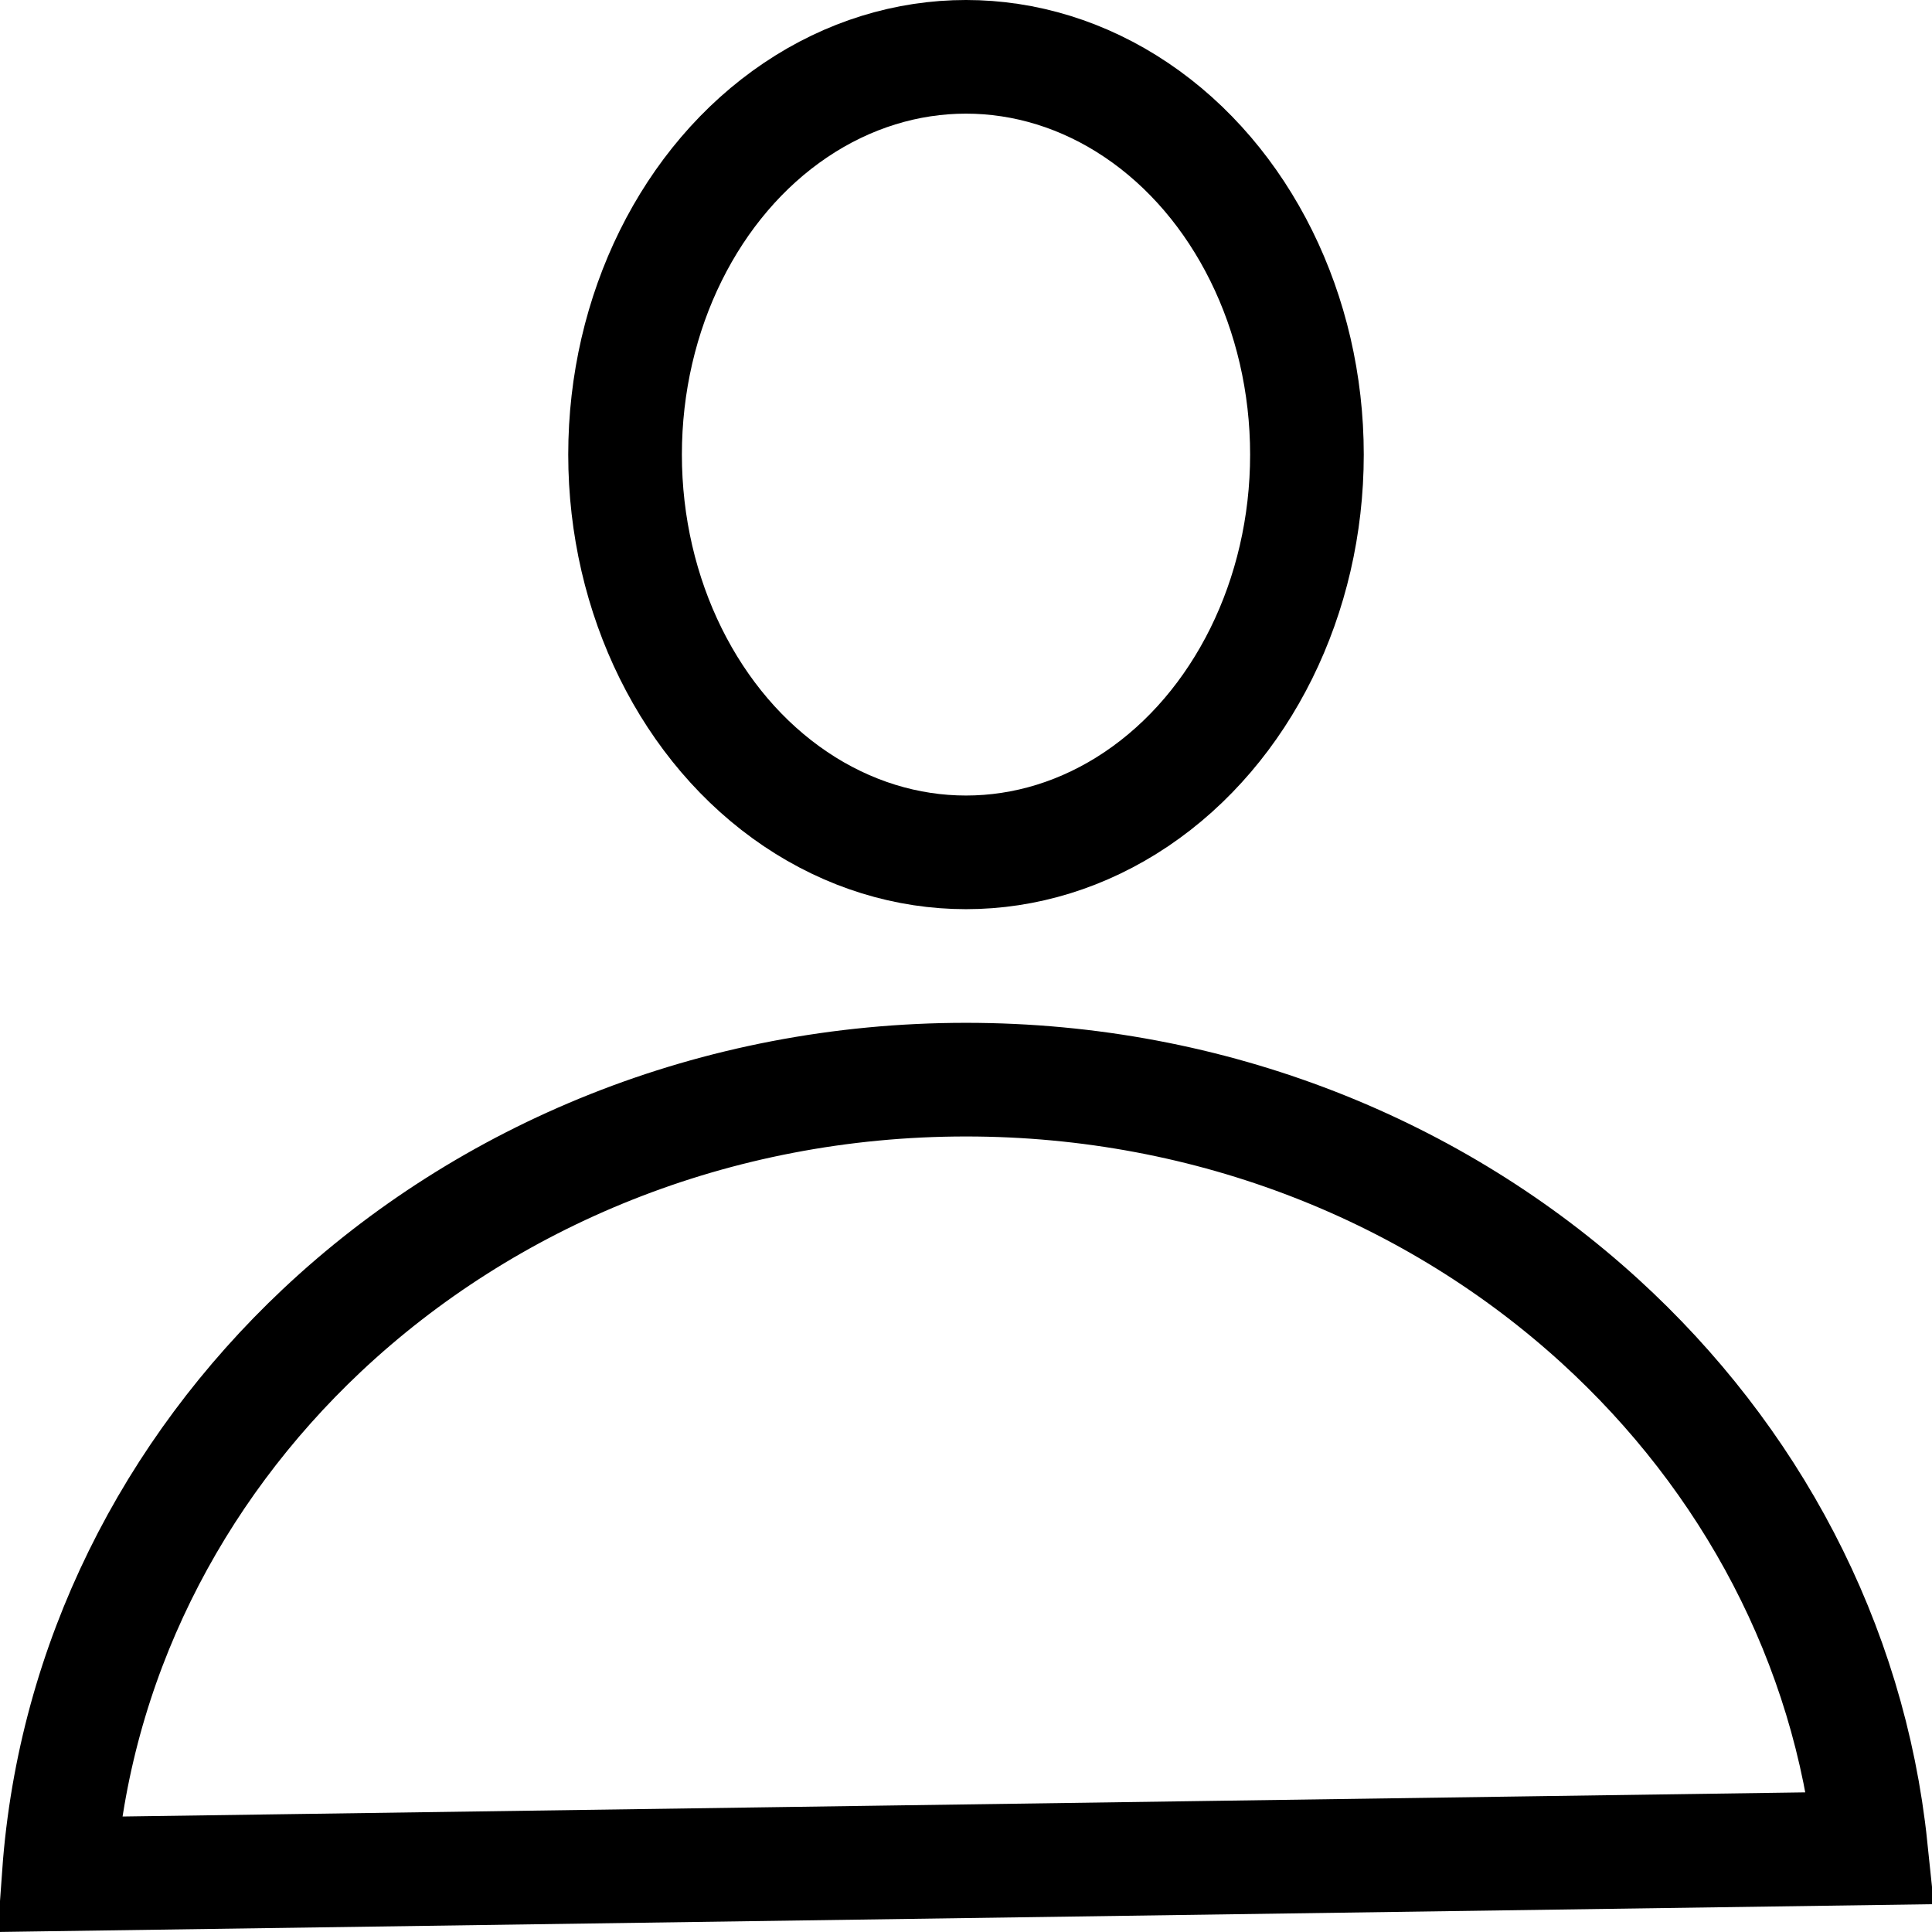
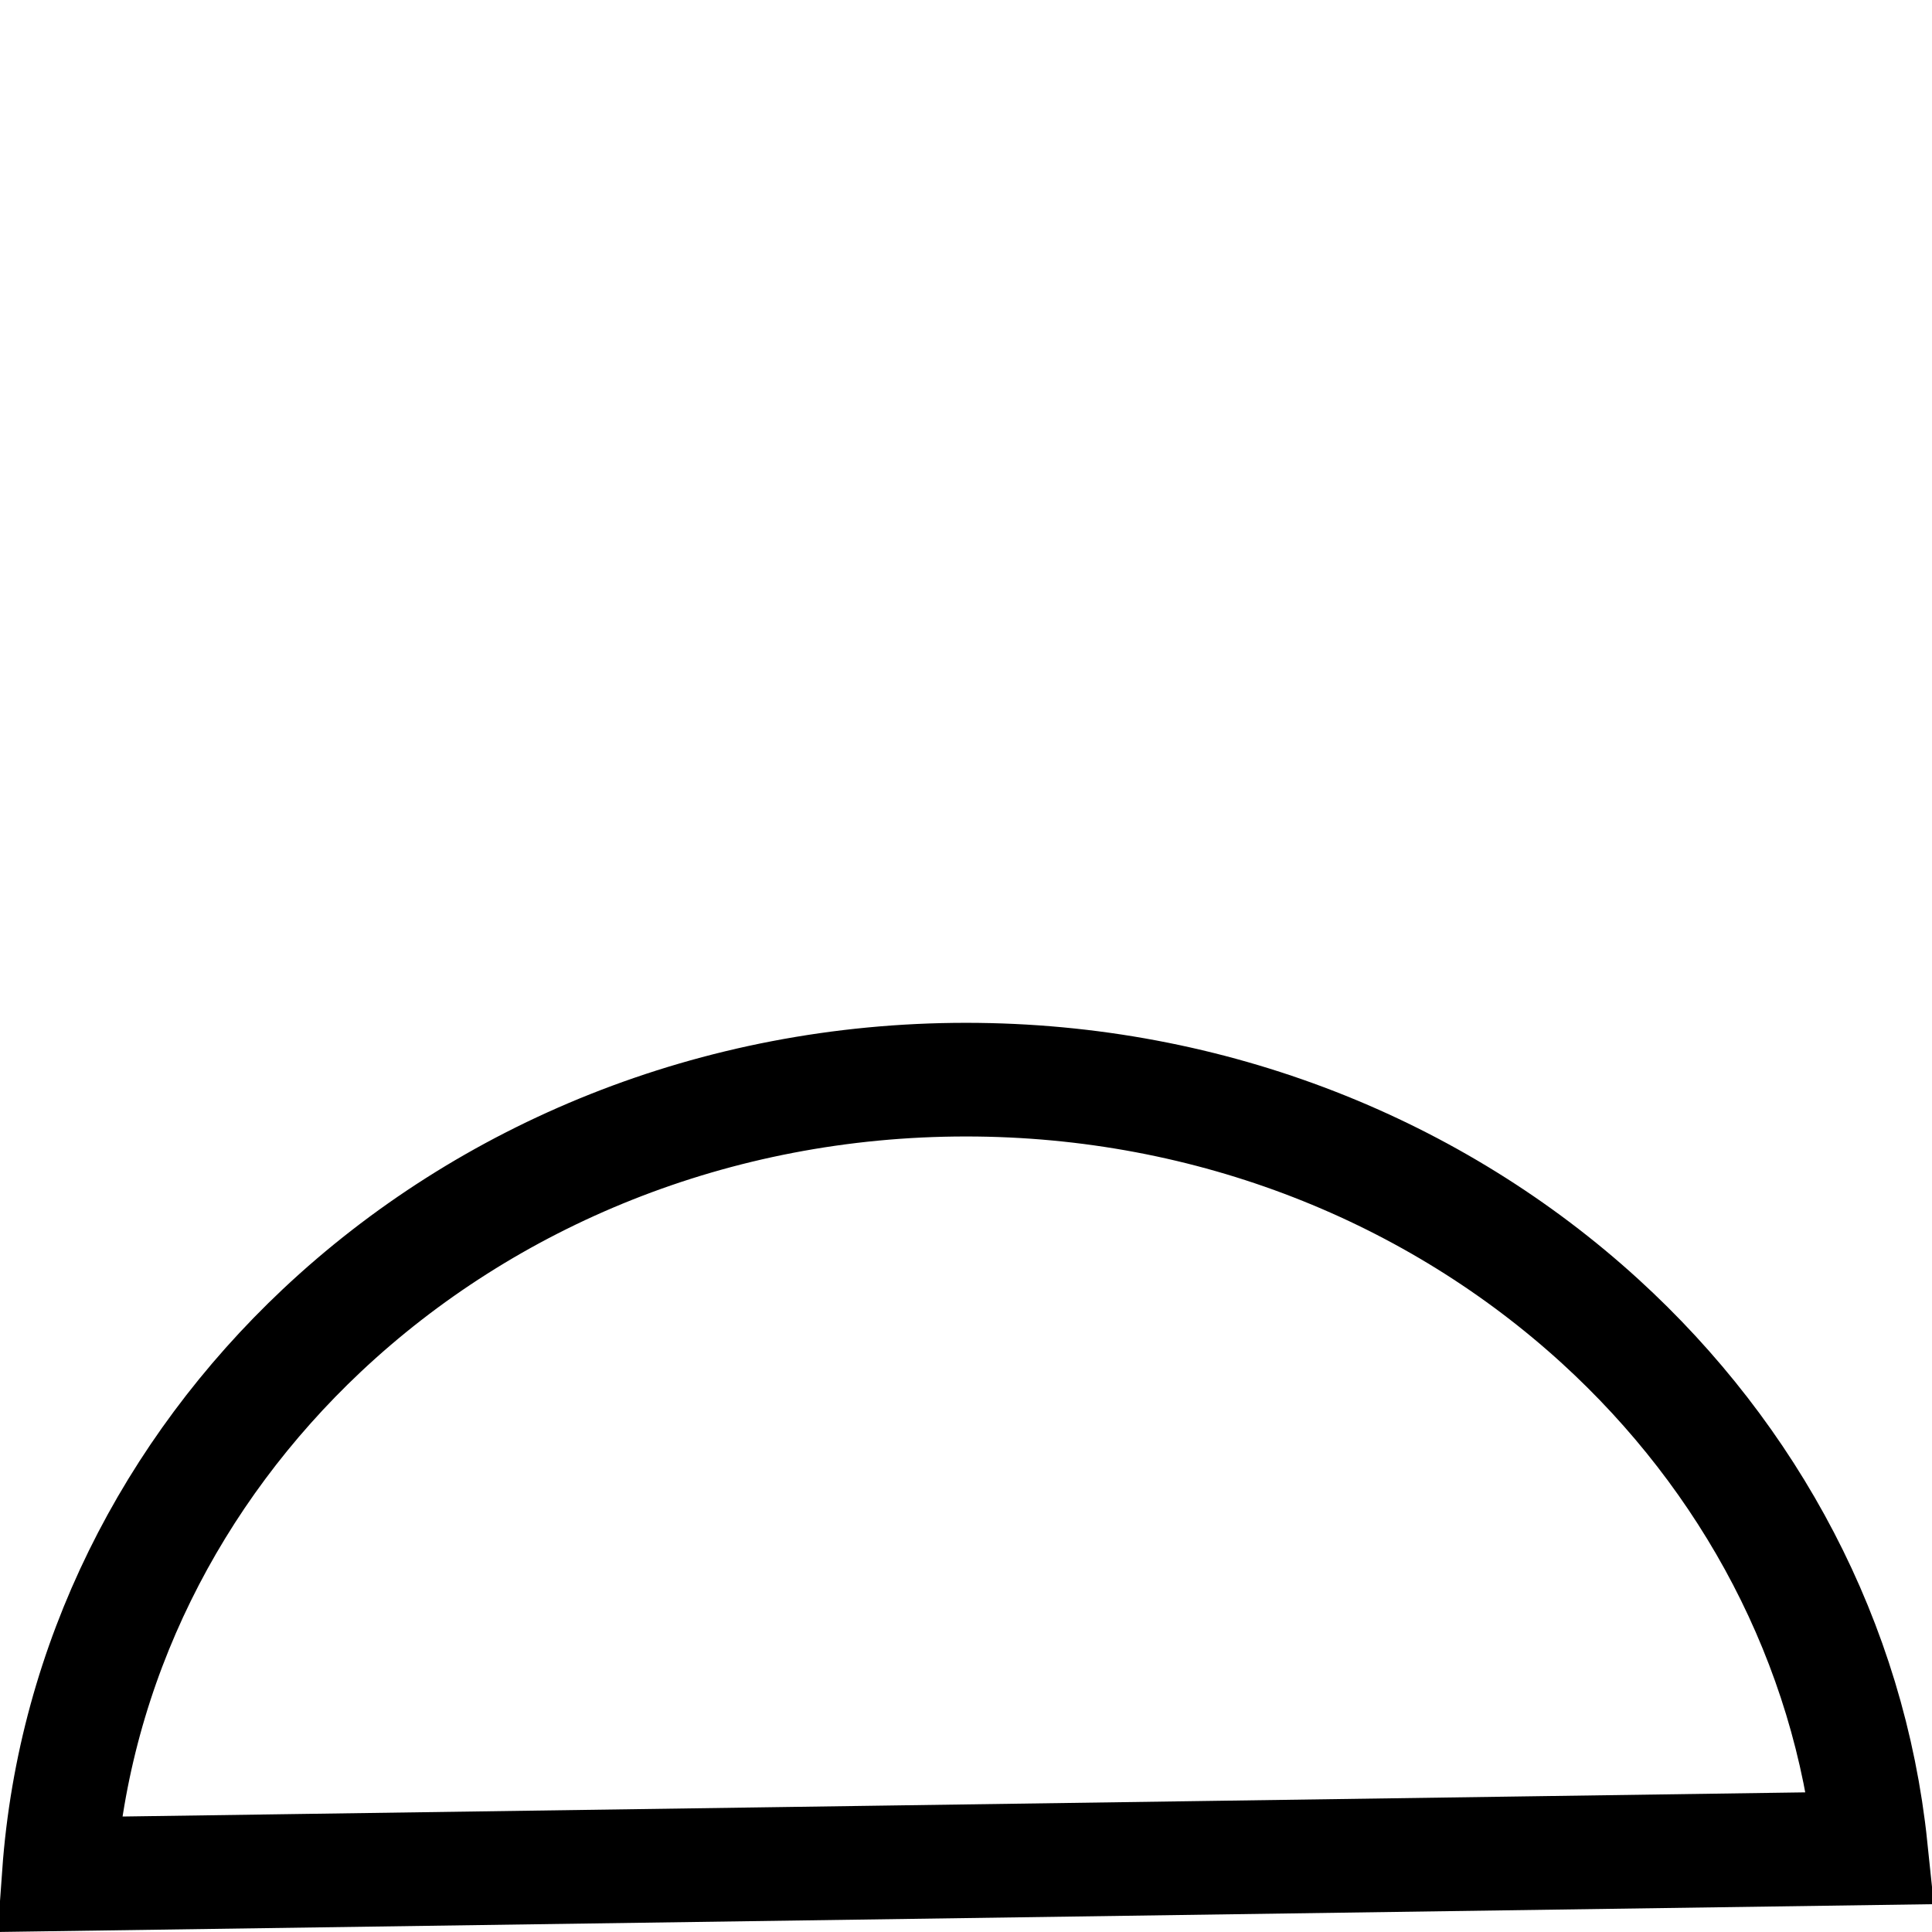
<svg xmlns="http://www.w3.org/2000/svg" height="17" viewBox="0 0 17 17" width="17">
  <g fill="none" fill-rule="evenodd" stroke="#000">
    <path d="m8.5 9.5c-2.213 0-4.217.842-5.668 2.207-1.32 1.243-2.18 2.92-2.314 4.785l15.944-.229c-.189-1.814-1.067-3.437-2.382-4.637-1.443-1.317-3.41-2.126-5.58-2.126z" />
-     <ellipse cx="8.5" cy="4" rx="3" ry="3.5" />
  </g>
</svg>